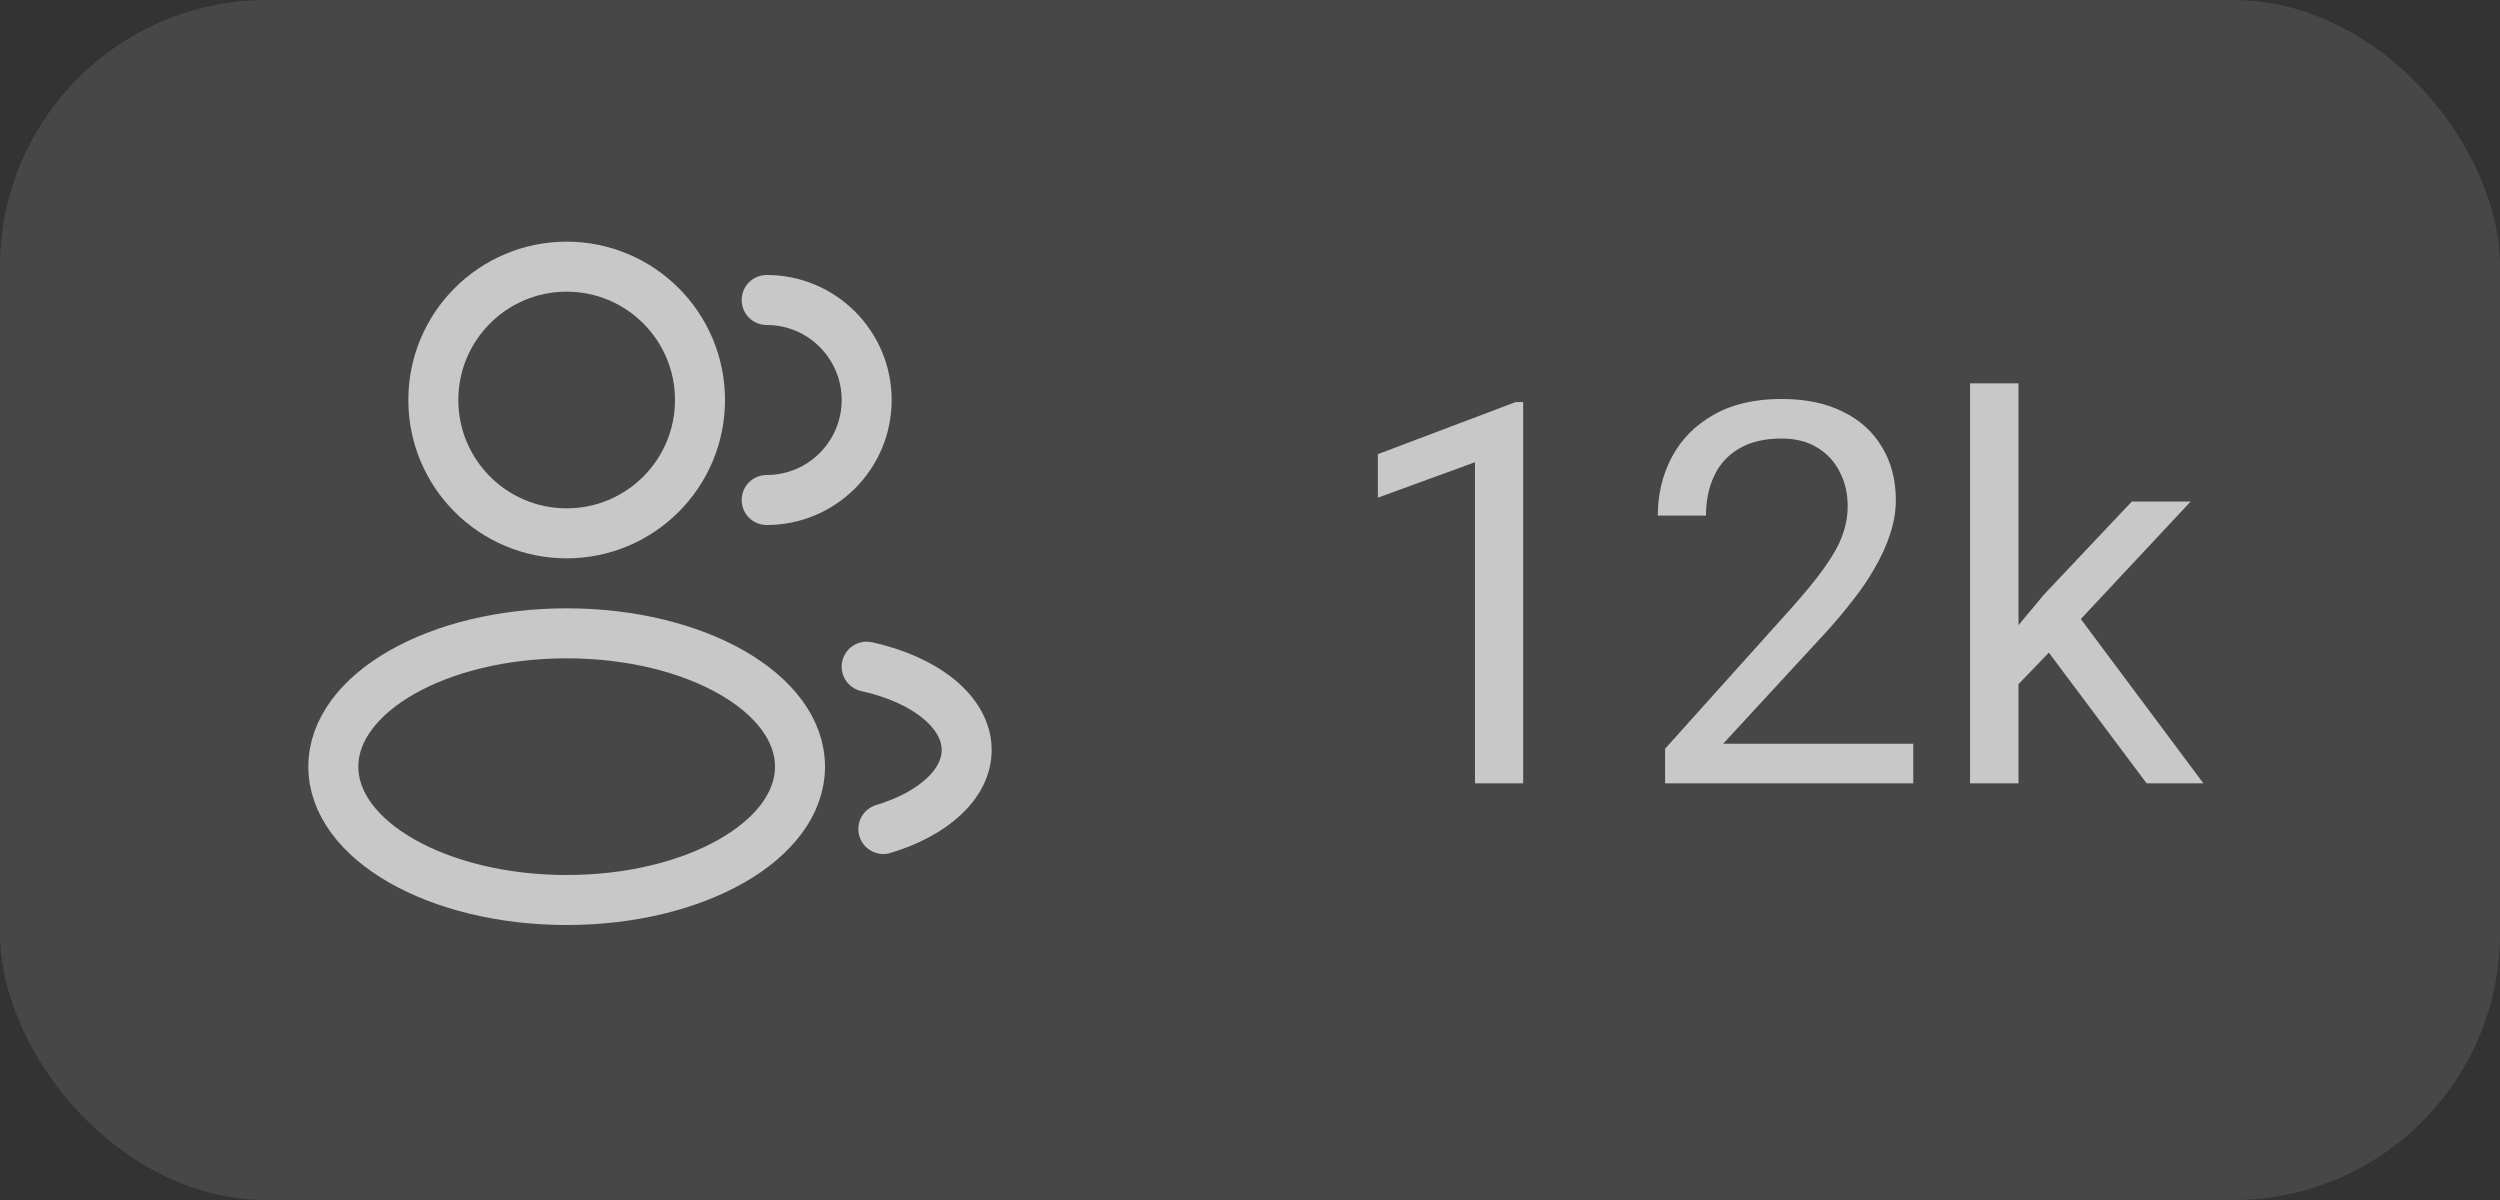
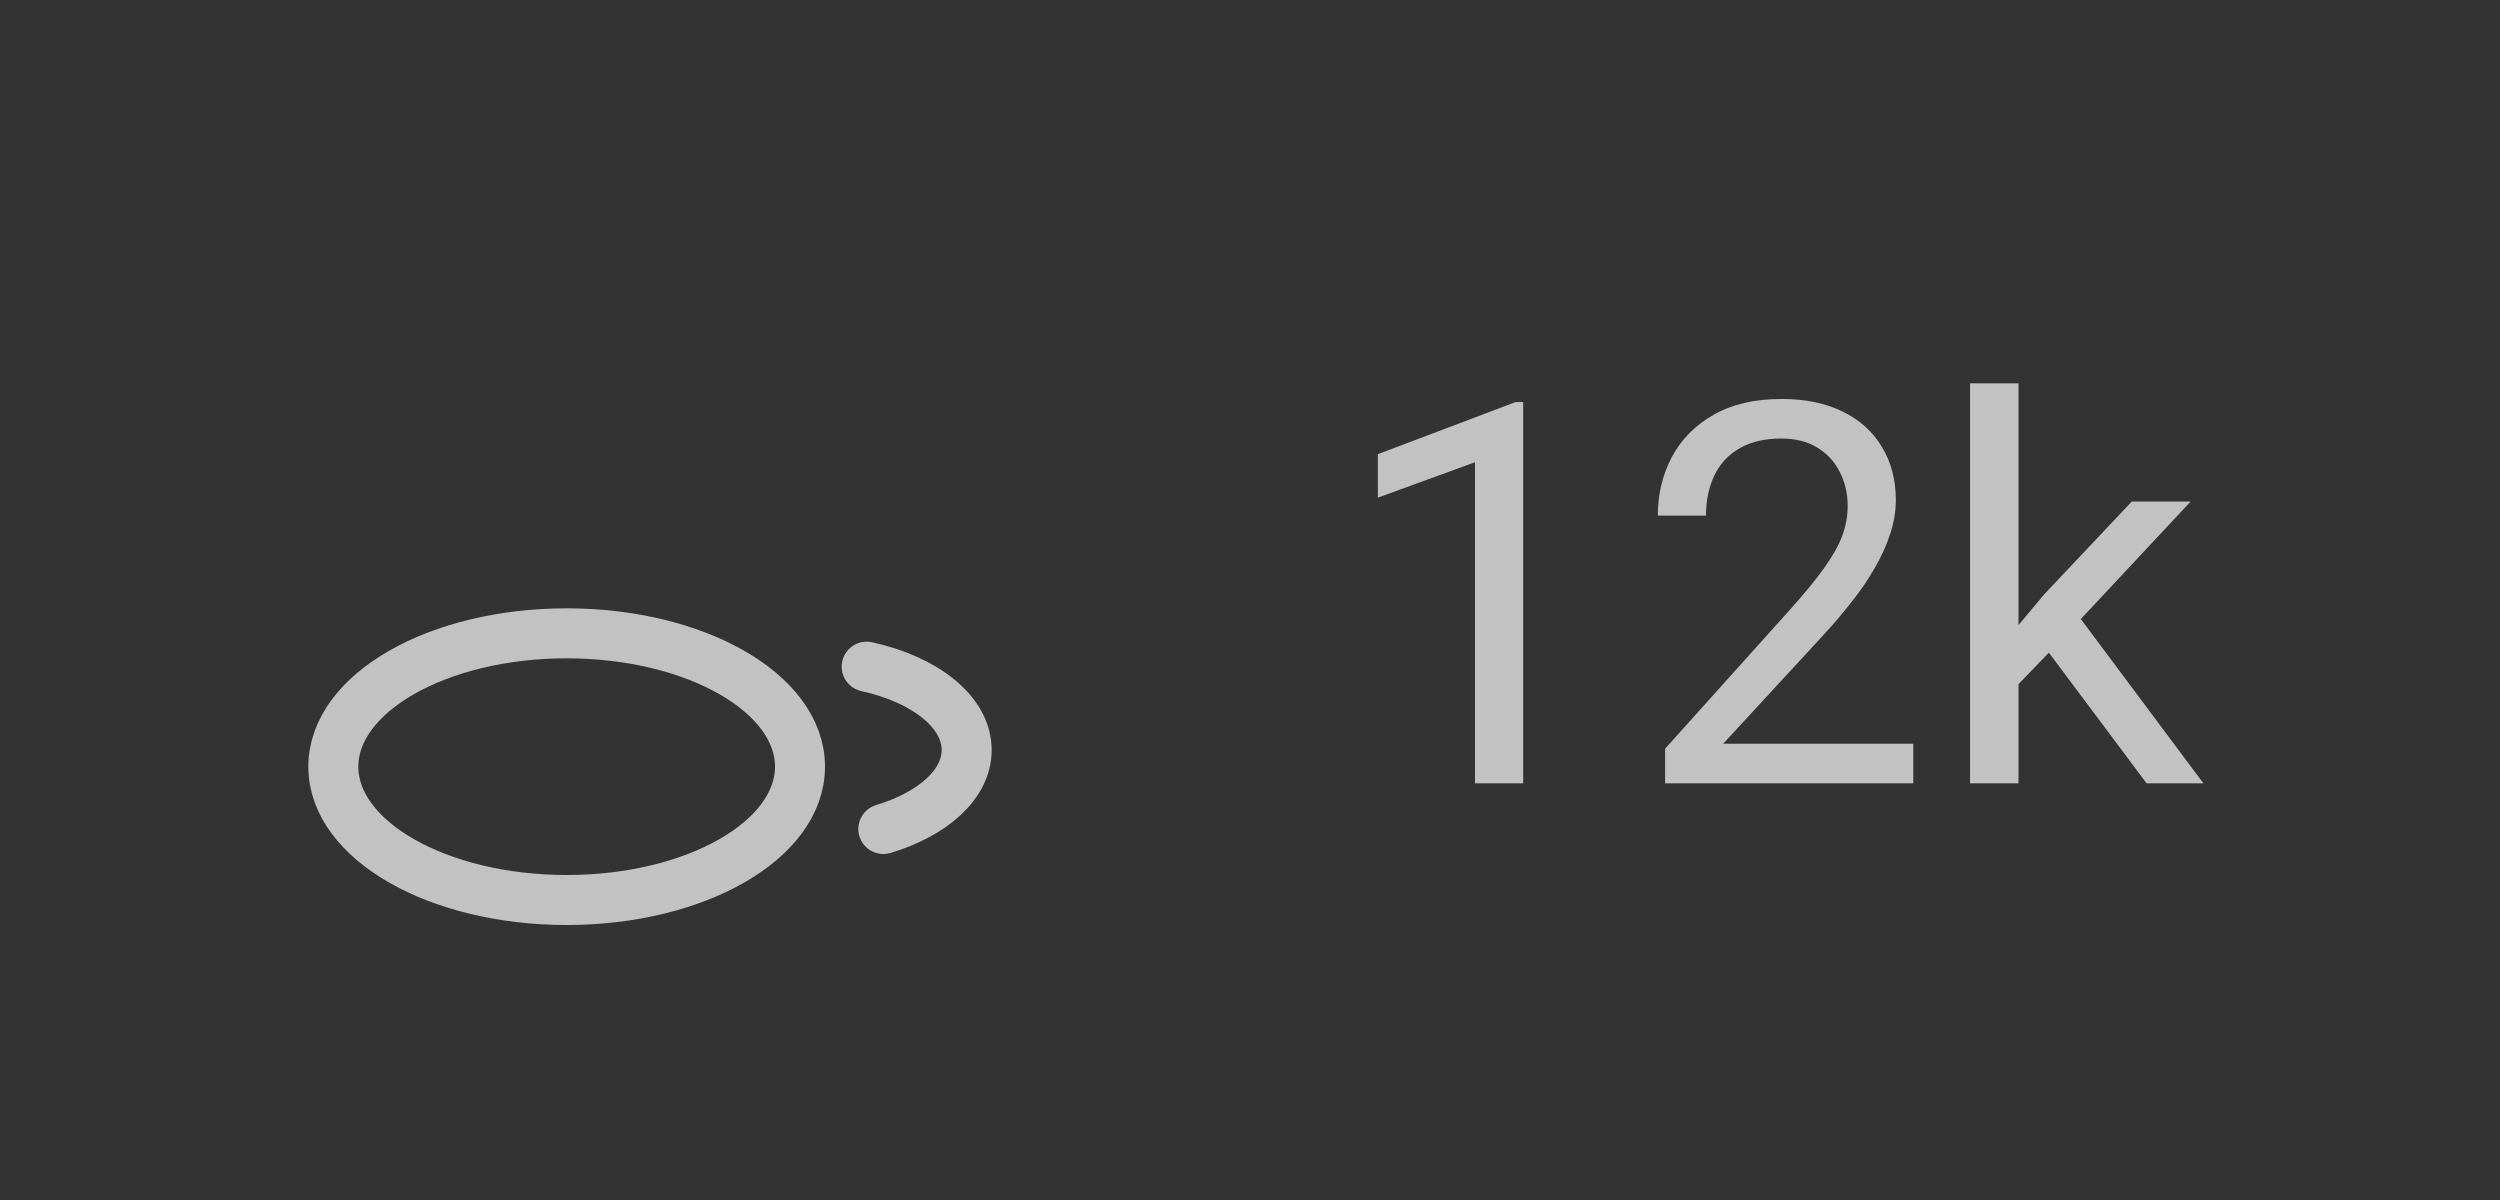
<svg xmlns="http://www.w3.org/2000/svg" width="75" height="36" viewBox="0 0 75 36" fill="none">
  <rect x="0" y="0" width="75" height="36" fill="#333333" stroke="none" />
-   <rect width="75" height="36" rx="8" fill="white" fill-opacity="0.1" />
  <g opacity="0.7">
-     <path d="M17 16C19.209 16 21 14.209 21 12C21 9.791 19.209 8 17 8C14.791 8 13 9.791 13 12C13 14.209 14.791 16 17 16Z" stroke="white" stroke-width="1.5" />
-     <path d="M23 15C24.657 15 26 13.657 26 12C26 10.343 24.657 9 23 9" stroke="white" stroke-width="1.5" stroke-linecap="round" />
    <path d="M17 27C20.866 27 24 25.209 24 23C24 20.791 20.866 19 17 19C13.134 19 10 20.791 10 23C10 25.209 13.134 27 17 27Z" stroke="white" stroke-width="1.5" />
    <path d="M26 20C27.754 20.385 29 21.359 29 22.5C29 23.529 27.986 24.423 26.5 24.87" stroke="white" stroke-width="1.5" stroke-linecap="round" />
  </g>
  <path opacity="0.7" d="M45.695 12.062V23.5H44.25V13.867L41.336 14.93V13.625L45.469 12.062H45.695ZM57.398 22.312V23.5H49.953V22.461L53.68 18.312C54.138 17.802 54.492 17.37 54.742 17.016C54.997 16.656 55.175 16.336 55.273 16.055C55.378 15.768 55.43 15.477 55.43 15.18C55.43 14.805 55.352 14.466 55.195 14.164C55.044 13.857 54.82 13.612 54.523 13.43C54.227 13.247 53.867 13.156 53.445 13.156C52.94 13.156 52.518 13.255 52.18 13.453C51.846 13.646 51.596 13.917 51.43 14.266C51.263 14.615 51.18 15.016 51.18 15.469H49.734C49.734 14.828 49.875 14.242 50.156 13.711C50.438 13.18 50.854 12.758 51.406 12.445C51.958 12.128 52.638 11.969 53.445 11.969C54.164 11.969 54.779 12.096 55.289 12.352C55.8 12.602 56.19 12.956 56.461 13.414C56.737 13.867 56.875 14.398 56.875 15.008C56.875 15.341 56.818 15.68 56.703 16.023C56.594 16.362 56.44 16.701 56.242 17.039C56.05 17.378 55.823 17.711 55.562 18.039C55.307 18.367 55.034 18.69 54.742 19.008L51.695 22.312H57.398ZM60.555 11.5V23.5H59.102V11.5H60.555ZM65.719 15.047L62.031 18.992L59.969 21.133L59.852 19.594L61.328 17.828L63.953 15.047H65.719ZM64.398 23.5L61.383 19.469L62.133 18.18L66.102 23.5H64.398Z" fill="white" />
</svg>